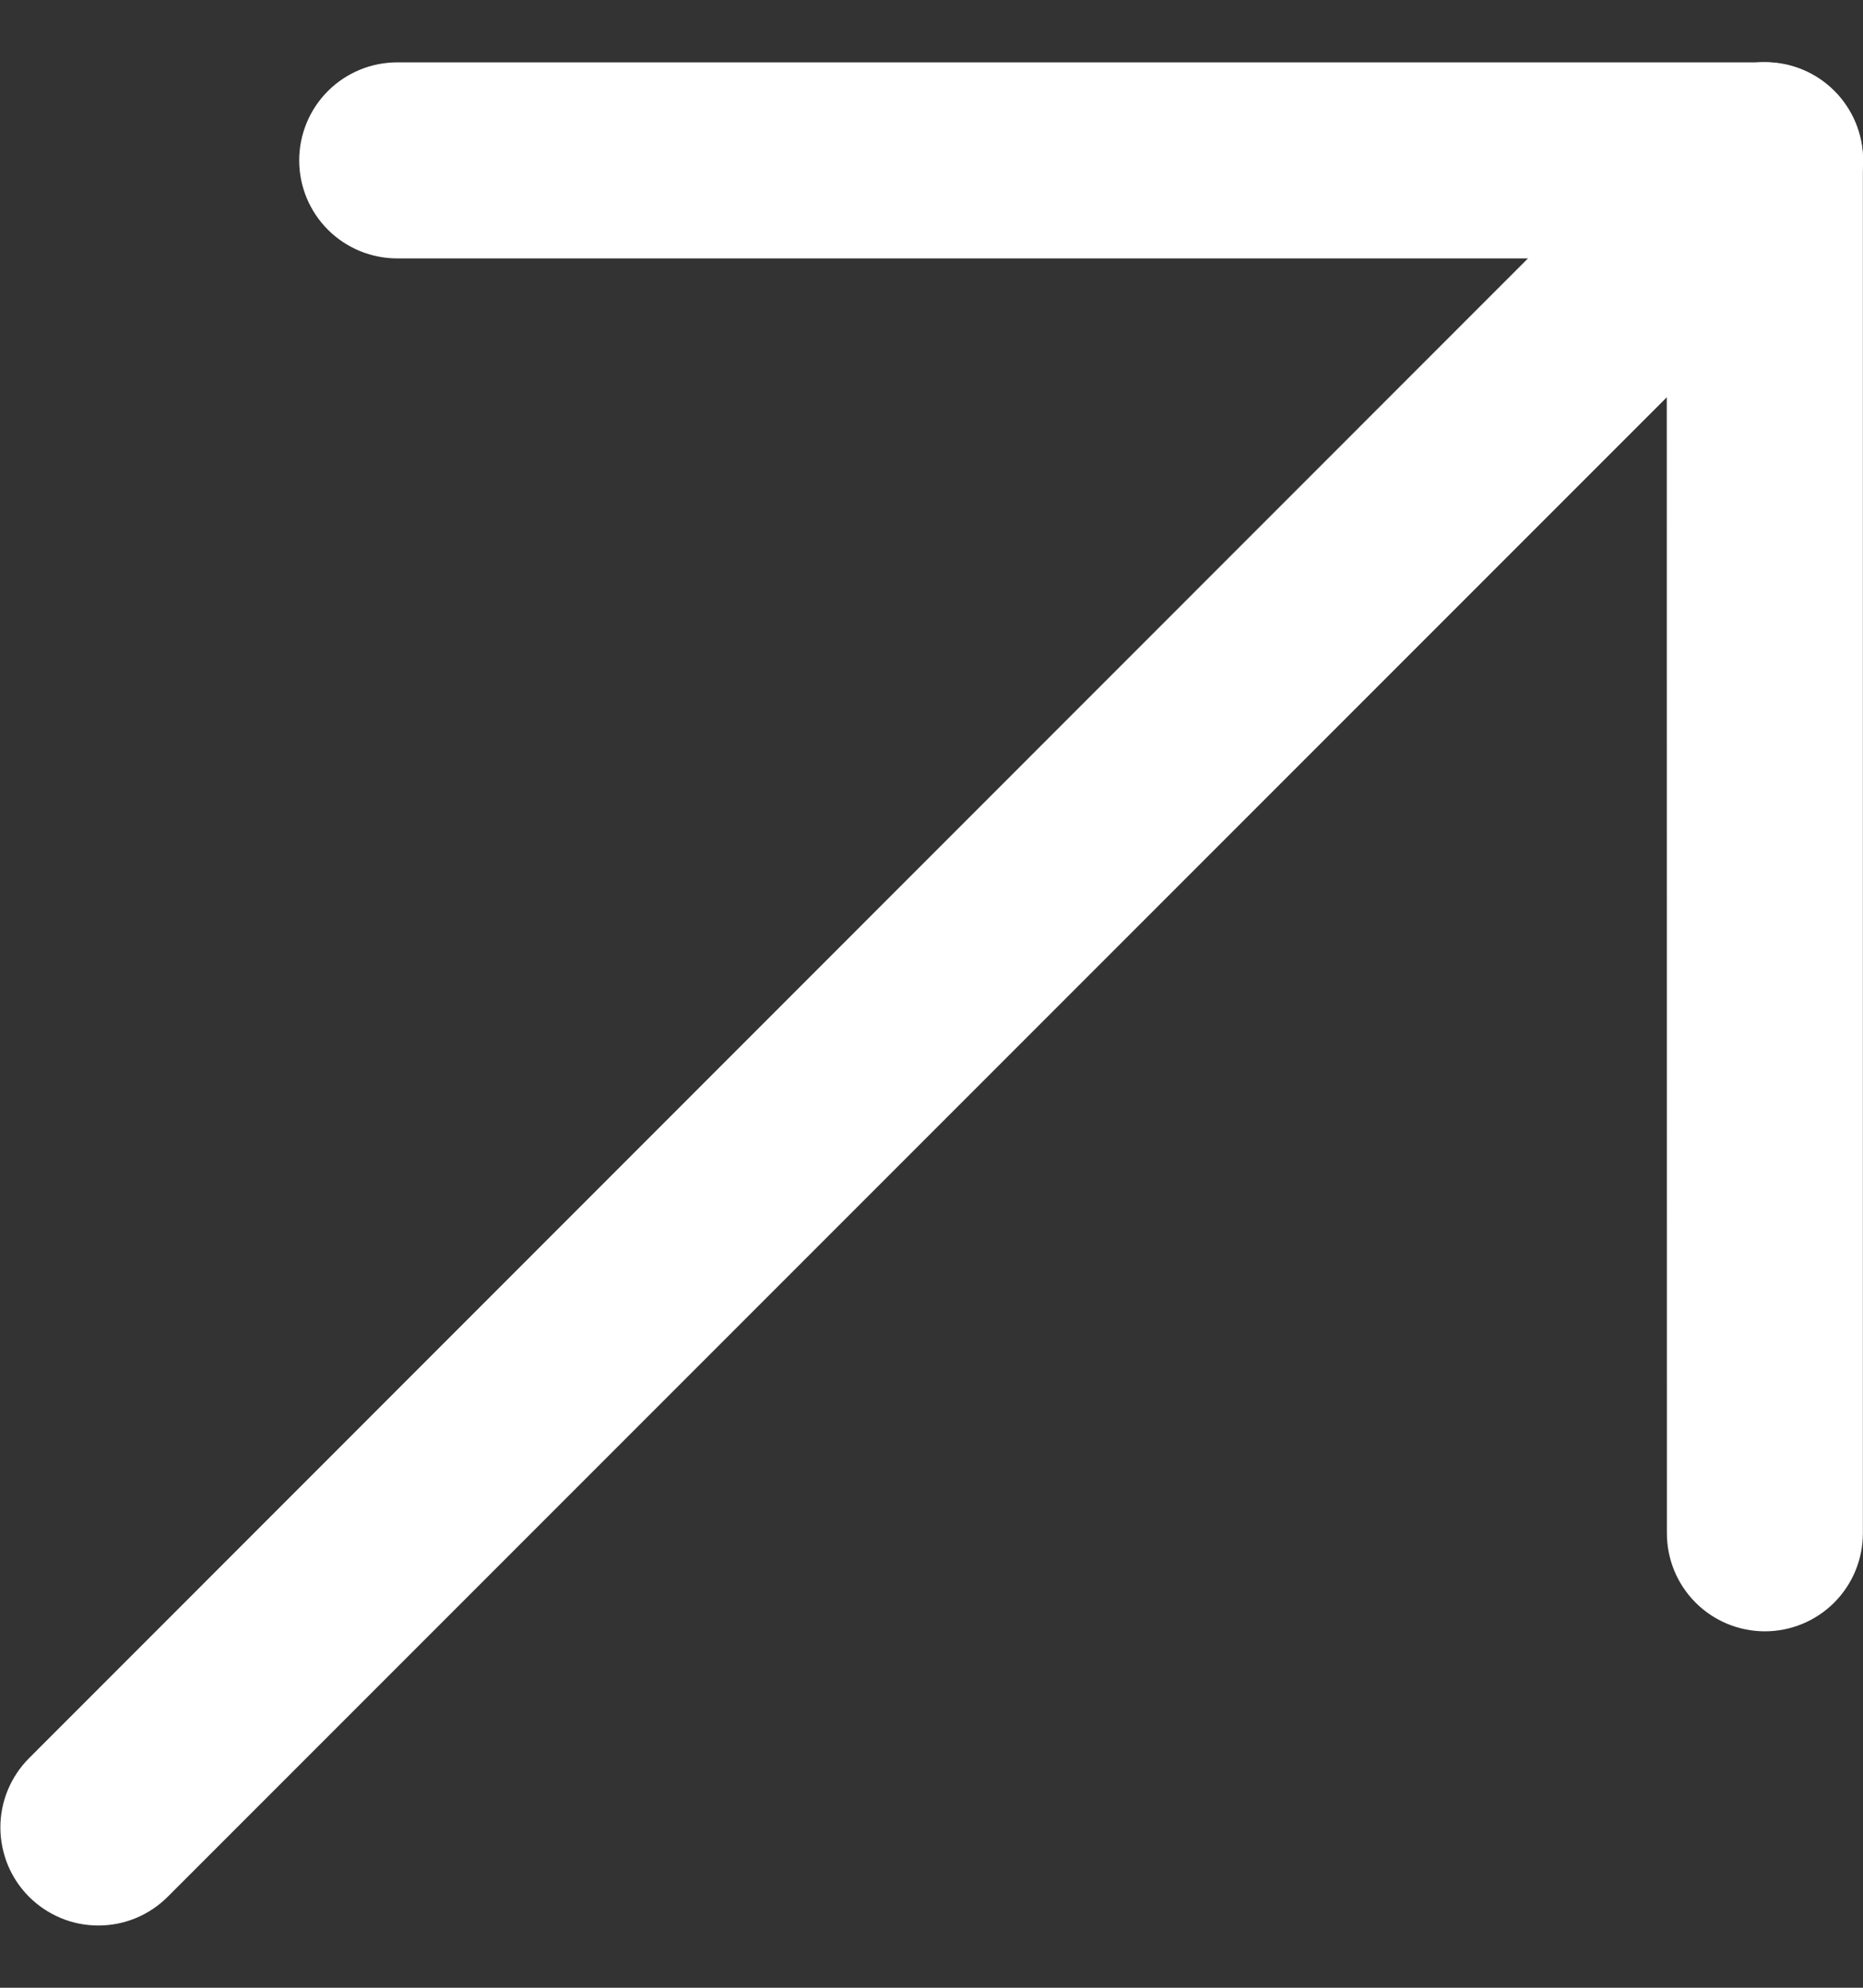
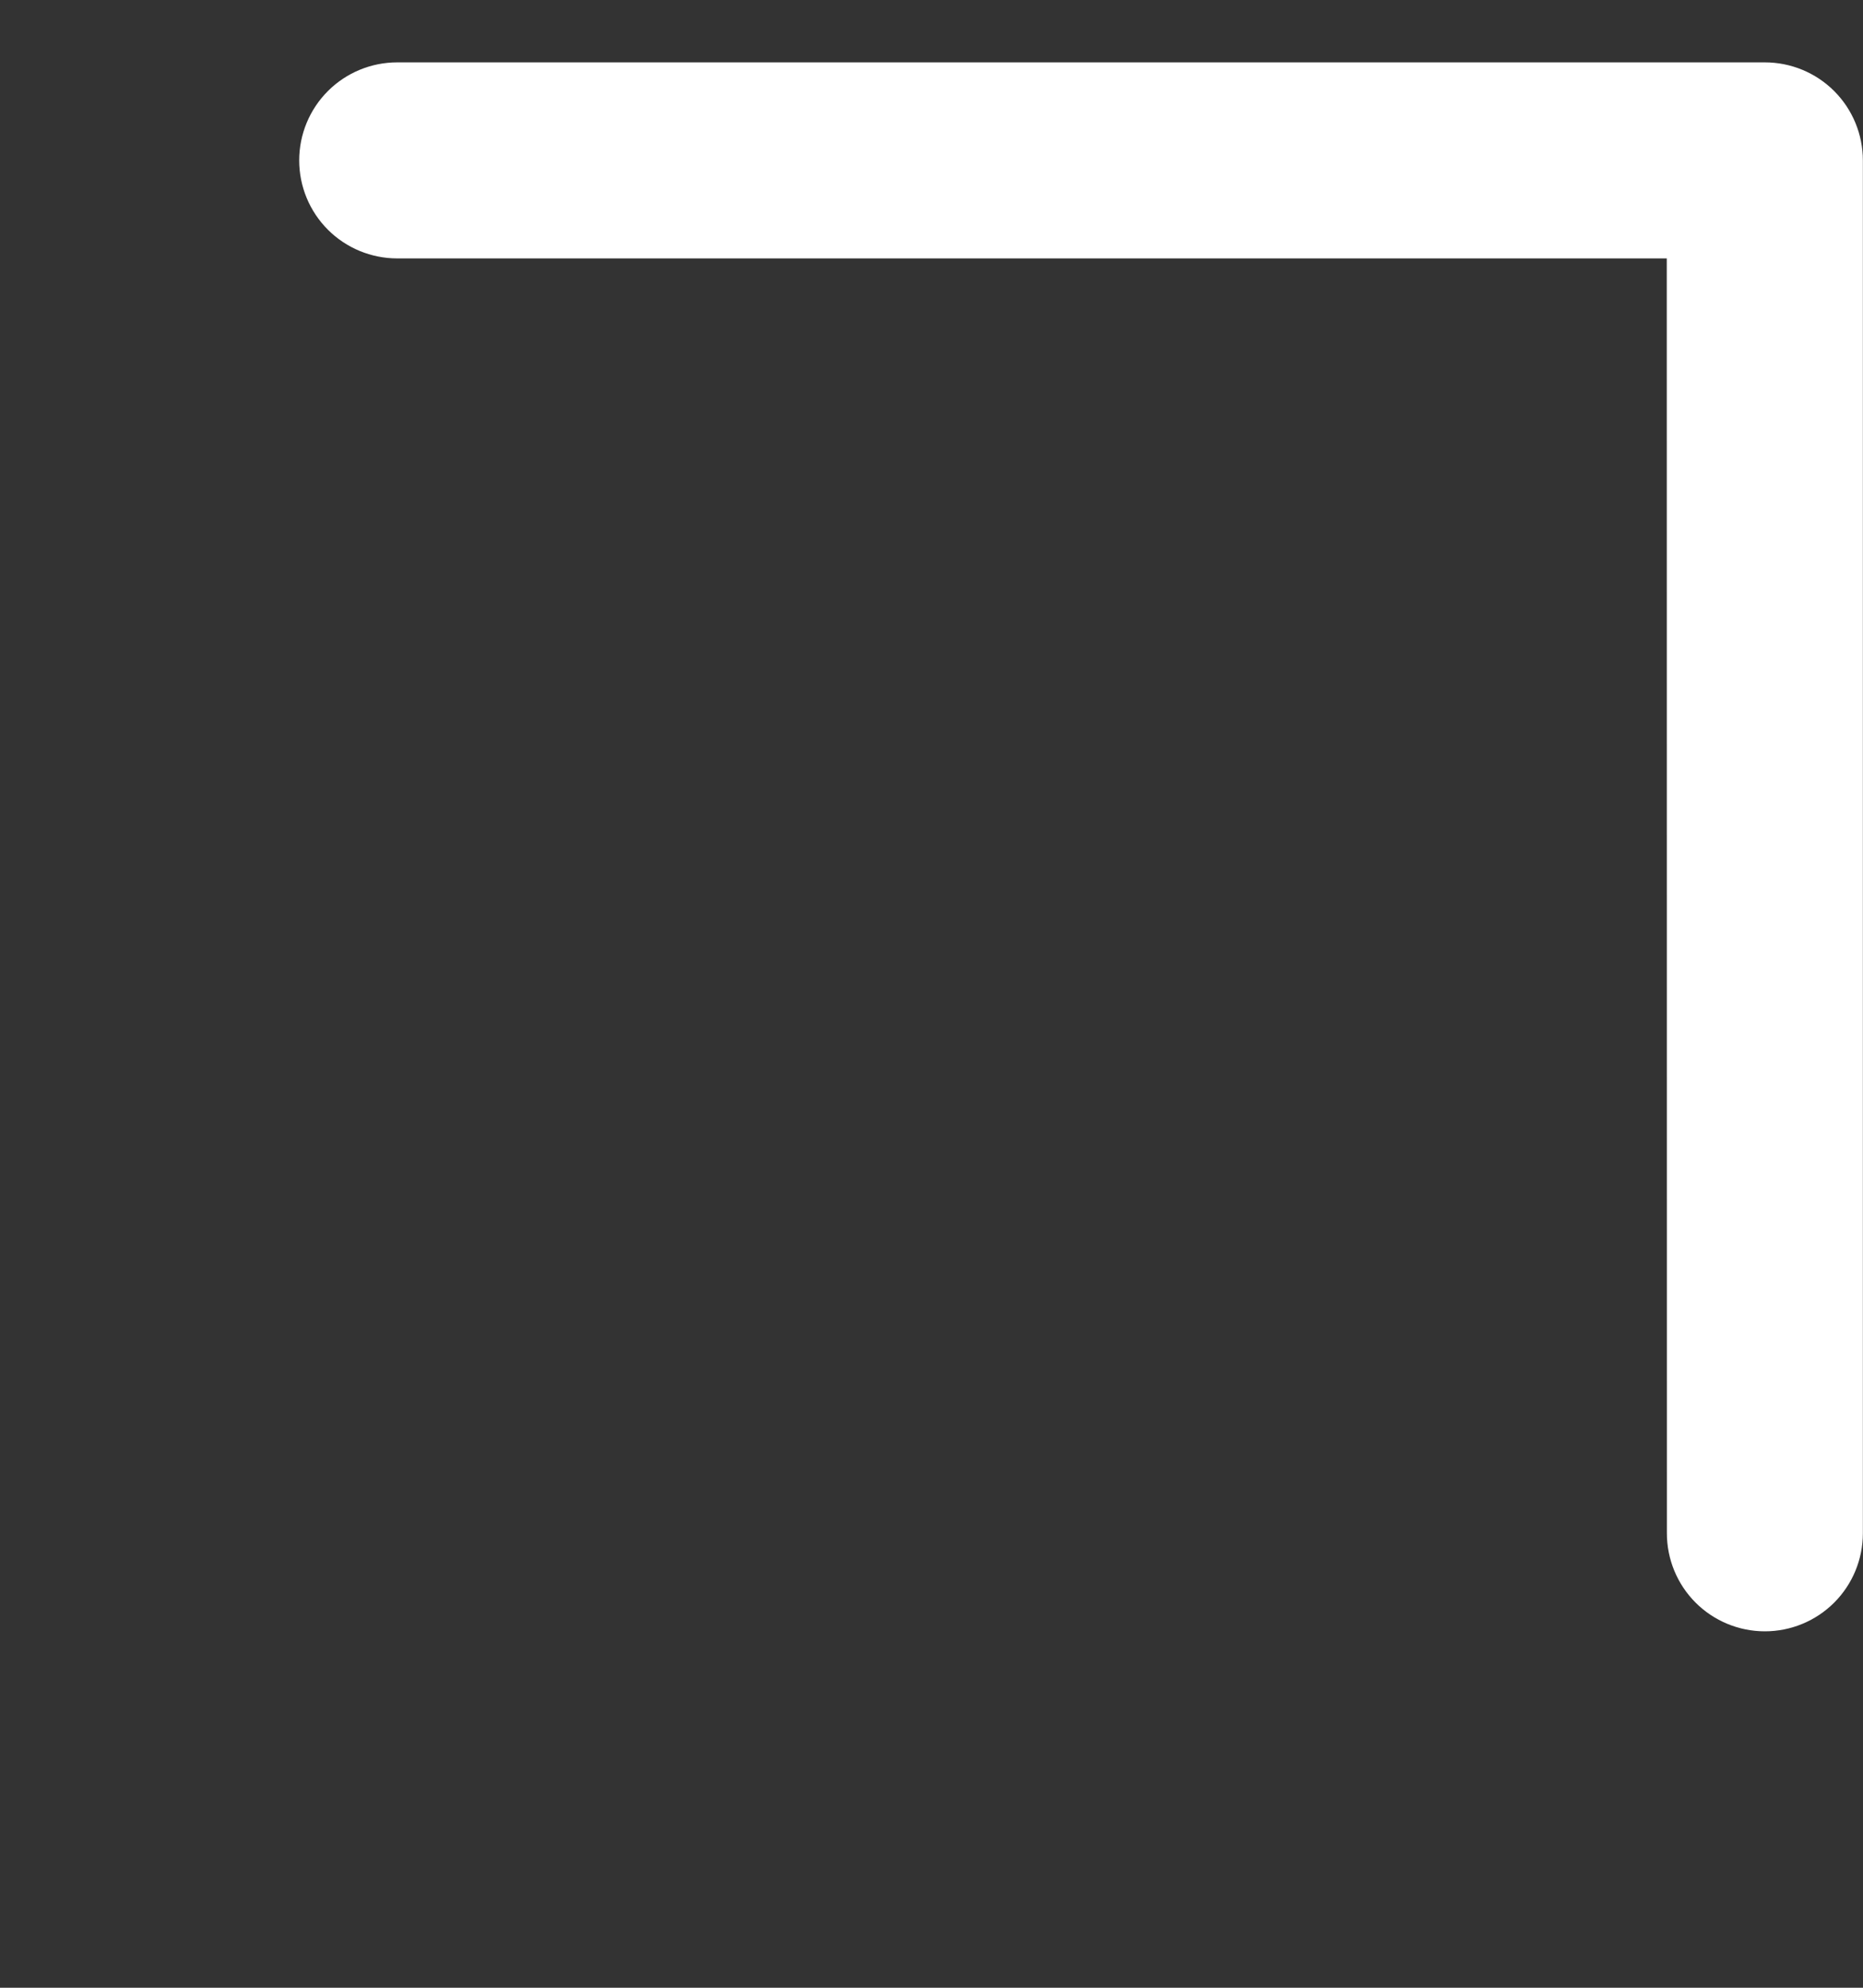
<svg xmlns="http://www.w3.org/2000/svg" fill="none" height="16" viewBox="0 0 15 16" width="15">
  <rect x="0" y="0" width="15" height="16" fill="#333333" stroke="none" />
  <g fill="#fff">
    <path d="m13.42 2.08h-10.222c-.209 0-.41-.083-.558-.231-.148-.148-.231-.349-.231-.558 0-.209.083-.41.231-.558.148-.148.349-.231.558-.231h11.012c.209 0 .41.083.558.231.148.148.231.349.231.558v11.051c0 .209-.083.41-.231.558-.148.148-.349.231-.558.231-.209 0-.41-.083-.558-.231-.148-.148-.231-.349-.231-.558z" />
-     <path d="m13.651.731c.148-.148.349-.231.559-.231.21 0 .411.083.559.231.148.148.232.349.232.559 0 .21-.083.411-.232.559l-13.419 13.419c-.073.073-.161.132-.256.171-.096.04-.199.06-.302.06s-.207-.02-.302-.06c-.096-.04-.183-.098-.256-.171-.073-.073-.132-.161-.171-.256s-.06-.199-.06-.302.02-.206.06-.302.098-.183.171-.256z" />
  </g>
</svg>